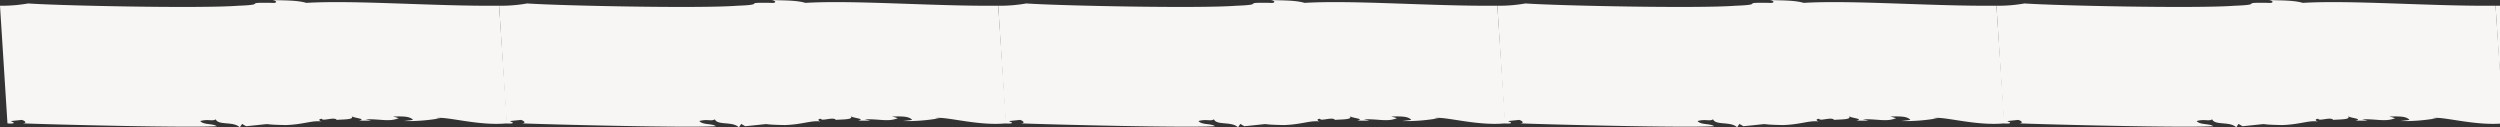
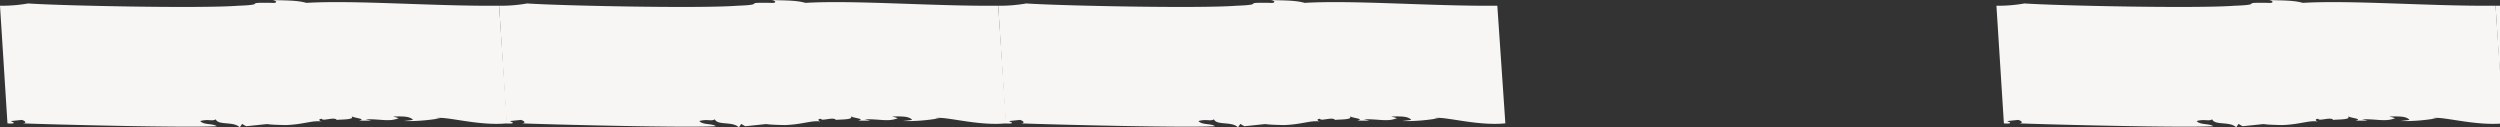
<svg xmlns="http://www.w3.org/2000/svg" viewBox="-15787 768.381 581.036 29.6" preserveAspectRatio="none slice">
  <rect x="-15787" y="768.381" width="581.036" height="29.6" fill="#333333" stroke="none" />
  <defs>
    <style>.a{fill:none;}.b{clip-path:url(#a);}.c{fill:#f8f6f4;}</style>
    <clipPath id="a">
      <rect class="a" width="581.036" height="29.6" />
    </clipPath>
  </defs>
  <g transform="translate(-16352 -207)">
    <g class="b" transform="translate(565 975.381)">
      <g transform="translate(-565 -975.381)">
        <path class="c" d="M71.2.667C68.934,0,65.734.133,63.334,0c1.333.267.933.8-.133.667-7.333-.133-.533.4-7.867.667-8.667.667-41.2,0-48.8-.533A35.047,35.047,0,0,1,0,1.333L1.733,28.667a4.445,4.445,0,0,0,1.333,0c.4-.267-.267-.267-.533-.533l2.533-.267c.933.267,1.2.8.133.8,6.533.267,38.133,1.067,45.2.667-.933-.667-3.067-.267-3.867-1.2,1.867-.533,2.8.133,3.6-.4.667,1.467,4.133.4,5.6,1.867l.533-.8.933.533c8.267-.8,1.867-.4,9.2-.267,4.267-.133,6.267-1.2,8.533-.8-.4,0-1.333-.533-.133-.667.133.667,2.933-.533,3.467.267,1.067-.133,4.533,0,3.333-.933.533.533,3.733.667,1.867,1.067a19.525,19.525,0,0,0,2.8,0l-1.333-.267c3.467-.133,5.467.667,7.733-.267l-1.333-.4c2.133,0,3.867-.133,4.667.8l-2.133.267a42.63,42.63,0,0,0,8.533-.667h-1.067c2.267-.533,9.867,1.867,16.533,1.2L116,1.333C100.8,1.467,82.534,0,71.2.667Z" transform="translate(565 975.381)" />
      </g>
      <g transform="translate(-449 -975.381)">
        <path class="c" d="M71.2.667C68.934,0,65.734.133,63.334,0c1.333.267.933.8-.133.667-7.333-.133-.533.4-7.867.667-8.667.667-41.2,0-48.8-.533A35.047,35.047,0,0,1,0,1.333L1.733,28.667a4.445,4.445,0,0,0,1.333,0c.4-.267-.267-.267-.533-.533l2.533-.267c.933.267,1.2.8.133.8,6.533.267,38.133,1.067,45.2.667-.933-.667-3.067-.267-3.867-1.2,1.867-.533,2.8.133,3.6-.4.667,1.467,4.133.4,5.6,1.867l.533-.8.933.533c8.267-.8,1.867-.4,9.2-.267,4.267-.133,6.267-1.2,8.533-.8-.4,0-1.333-.533-.133-.667.133.667,2.933-.533,3.467.267,1.067-.133,4.533,0,3.333-.933.533.533,3.733.667,1.867,1.067a19.525,19.525,0,0,0,2.8,0l-1.333-.267c3.467-.133,5.467.667,7.733-.267l-1.333-.4c2.133,0,3.867-.133,4.667.8l-2.133.267a42.63,42.63,0,0,0,8.533-.667h-1.067c2.267-.533,9.867,1.867,16.533,1.2L116,1.333C100.8,1.467,82.534,0,71.2.667Z" transform="translate(565 975.381)" />
      </g>
      <g transform="translate(-333 -975.381)">
        <path class="c" d="M71.2.667C68.934,0,65.734.133,63.334,0c1.333.267.933.8-.133.667-7.333-.133-.533.4-7.867.667-8.667.667-41.2,0-48.8-.533A35.047,35.047,0,0,1,0,1.333L1.733,28.667a4.445,4.445,0,0,0,1.333,0c.4-.267-.267-.267-.533-.533l2.533-.267c.933.267,1.2.8.133.8,6.533.267,38.133,1.067,45.2.667-.933-.667-3.067-.267-3.867-1.2,1.867-.533,2.8.133,3.6-.4.667,1.467,4.133.4,5.6,1.867l.533-.8.933.533c8.267-.8,1.867-.4,9.2-.267,4.267-.133,6.267-1.2,8.533-.8-.4,0-1.333-.533-.133-.667.133.667,2.933-.533,3.467.267,1.067-.133,4.533,0,3.333-.933.533.533,3.733.667,1.867,1.067a19.525,19.525,0,0,0,2.8,0l-1.333-.267c3.467-.133,5.467.667,7.733-.267l-1.333-.4c2.133,0,3.867-.133,4.667.8l-2.133.267a42.63,42.63,0,0,0,8.533-.667h-1.067c2.267-.533,9.867,1.867,16.533,1.2L116,1.333C100.8,1.467,82.534,0,71.2.667Z" transform="translate(565 975.381)" />
      </g>
      <g transform="translate(-217 -975.381)">
-         <path class="c" d="M71.2.667C68.934,0,65.734.133,63.334,0c1.333.267.933.8-.133.667-7.333-.133-.533.4-7.867.667-8.667.667-41.2,0-48.8-.533A35.047,35.047,0,0,1,0,1.333L1.733,28.667a4.445,4.445,0,0,0,1.333,0c.4-.267-.267-.267-.533-.533l2.533-.267c.933.267,1.2.8.133.8,6.533.267,38.133,1.067,45.2.667-.933-.667-3.067-.267-3.867-1.2,1.867-.533,2.8.133,3.6-.4.667,1.467,4.133.4,5.6,1.867l.533-.8.933.533c8.267-.8,1.867-.4,9.2-.267,4.267-.133,6.267-1.2,8.533-.8-.4,0-1.333-.533-.133-.667.133.667,2.933-.533,3.467.267,1.067-.133,4.533,0,3.333-.933.533.533,3.733.667,1.867,1.067a19.525,19.525,0,0,0,2.8,0l-1.333-.267c3.467-.133,5.467.667,7.733-.267l-1.333-.4c2.133,0,3.867-.133,4.667.8l-2.133.267a42.63,42.63,0,0,0,8.533-.667h-1.067c2.267-.533,9.867,1.867,16.533,1.2L116,1.333C100.8,1.467,82.534,0,71.2.667Z" transform="translate(565 975.381)" />
-       </g>
+         </g>
      <g transform="translate(-101 -975.381)">
        <path class="c" d="M71.2.667C68.934,0,65.734.133,63.334,0c1.333.267.933.8-.133.667-7.333-.133-.533.4-7.867.667-8.667.667-41.2,0-48.8-.533A35.047,35.047,0,0,1,0,1.333L1.733,28.667a4.445,4.445,0,0,0,1.333,0c.4-.267-.267-.267-.533-.533l2.533-.267c.933.267,1.2.8.133.8,6.533.267,38.133,1.067,45.2.667-.933-.667-3.067-.267-3.867-1.2,1.867-.533,2.8.133,3.6-.4.667,1.467,4.133.4,5.6,1.867l.533-.8.933.533c8.267-.8,1.867-.4,9.2-.267,4.267-.133,6.267-1.2,8.533-.8-.4,0-1.333-.533-.133-.667.133.667,2.933-.533,3.467.267,1.067-.133,4.533,0,3.333-.933.533.533,3.733.667,1.867,1.067a19.525,19.525,0,0,0,2.8,0l-1.333-.267c3.467-.133,5.467.667,7.733-.267l-1.333-.4c2.133,0,3.867-.133,4.667.8l-2.133.267a42.63,42.63,0,0,0,8.533-.667h-1.067c2.267-.533,9.867,1.867,16.533,1.2L116,1.333C100.8,1.467,82.534,0,71.2.667Z" transform="translate(565 975.381)" />
      </g>
      <g transform="translate(15 -975.381)">
        <path class="c" d="M71.2.667C68.934,0,65.734.133,63.334,0c1.333.267.933.8-.133.667-7.333-.133-.533.4-7.867.667-8.667.667-41.2,0-48.8-.533A35.047,35.047,0,0,1,0,1.333L1.733,28.667a4.445,4.445,0,0,0,1.333,0c.4-.267-.267-.267-.533-.533l2.533-.267c.933.267,1.2.8.133.8,6.533.267,38.133,1.067,45.2.667-.933-.667-3.067-.267-3.867-1.2,1.867-.533,2.8.133,3.6-.4.667,1.467,4.133.4,5.6,1.867l.533-.8.933.533c8.267-.8,1.867-.4,9.2-.267,4.267-.133,6.267-1.2,8.533-.8-.4,0-1.333-.533-.133-.667.133.667,2.933-.533,3.467.267,1.067-.133,4.533,0,3.333-.933.533.533,3.733.667,1.867,1.067a19.525,19.525,0,0,0,2.8,0l-1.333-.267c3.467-.133,5.467.667,7.733-.267l-1.333-.4c2.133,0,3.867-.133,4.667.8l-2.133.267a42.63,42.63,0,0,0,8.533-.667h-1.067c2.267-.533,9.867,1.867,16.533,1.2L116,1.333C100.8,1.467,82.534,0,71.2.667Z" transform="translate(565 975.381)" />
      </g>
    </g>
  </g>
</svg>